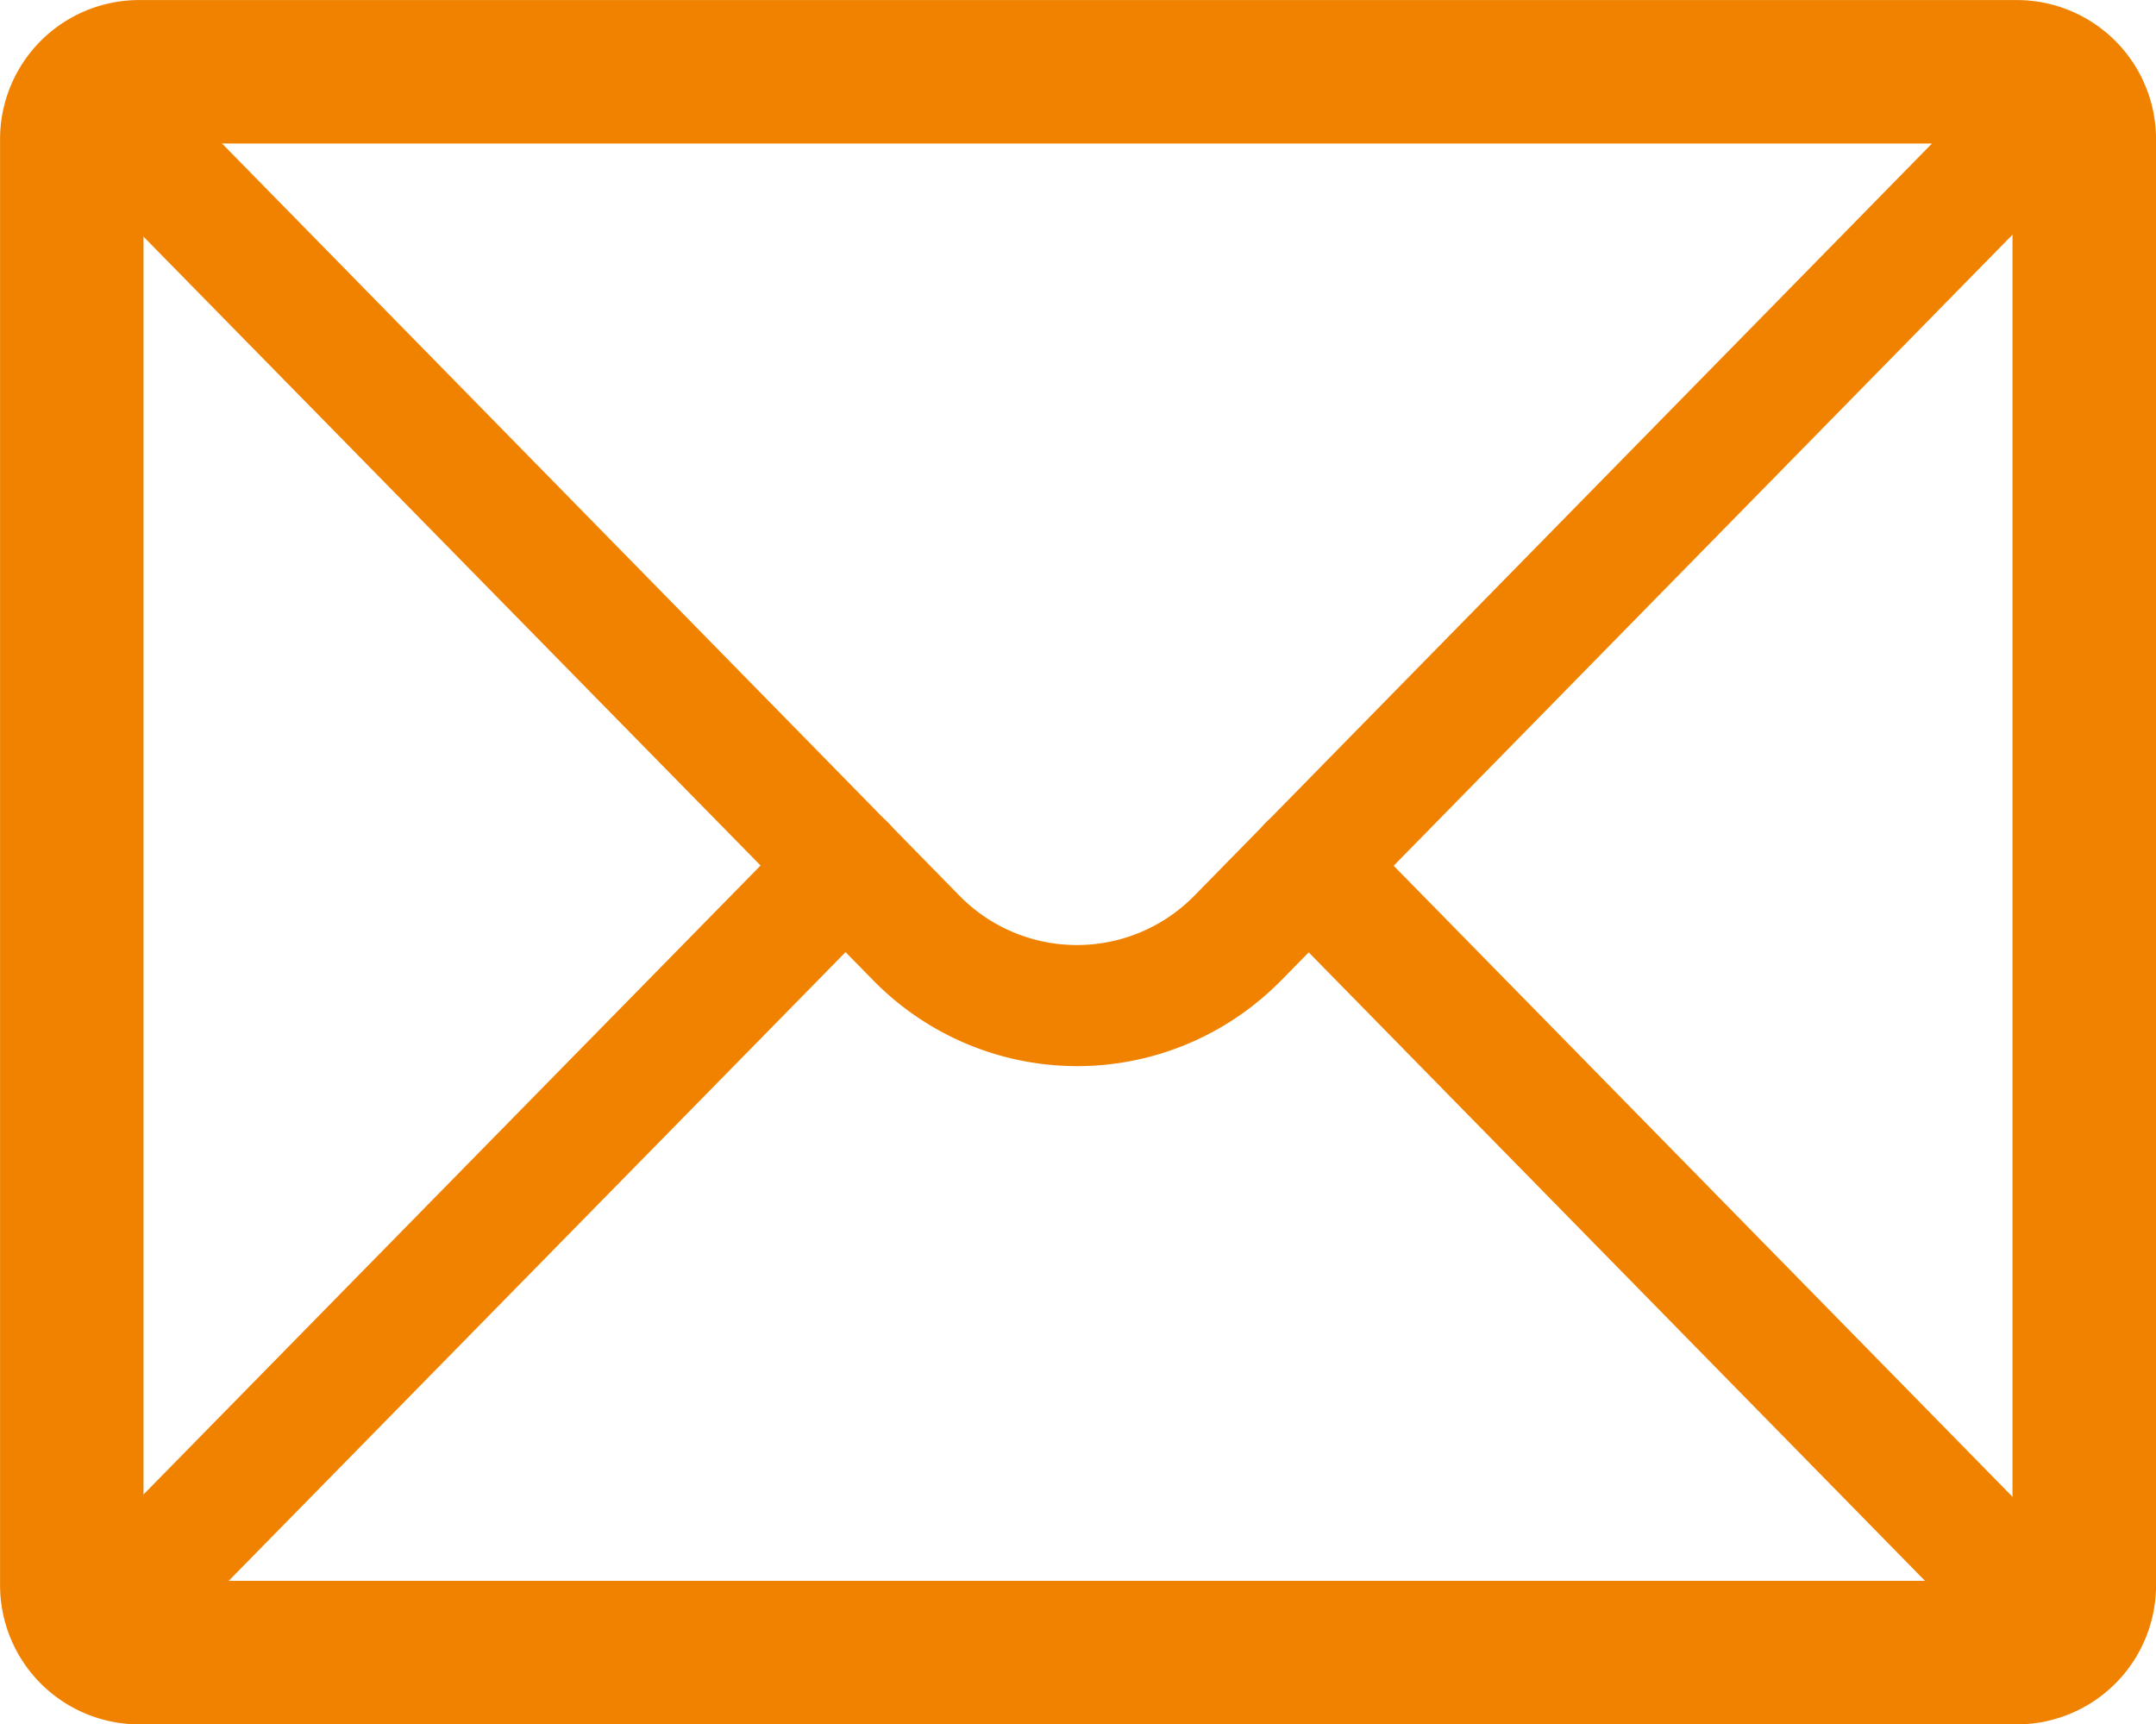
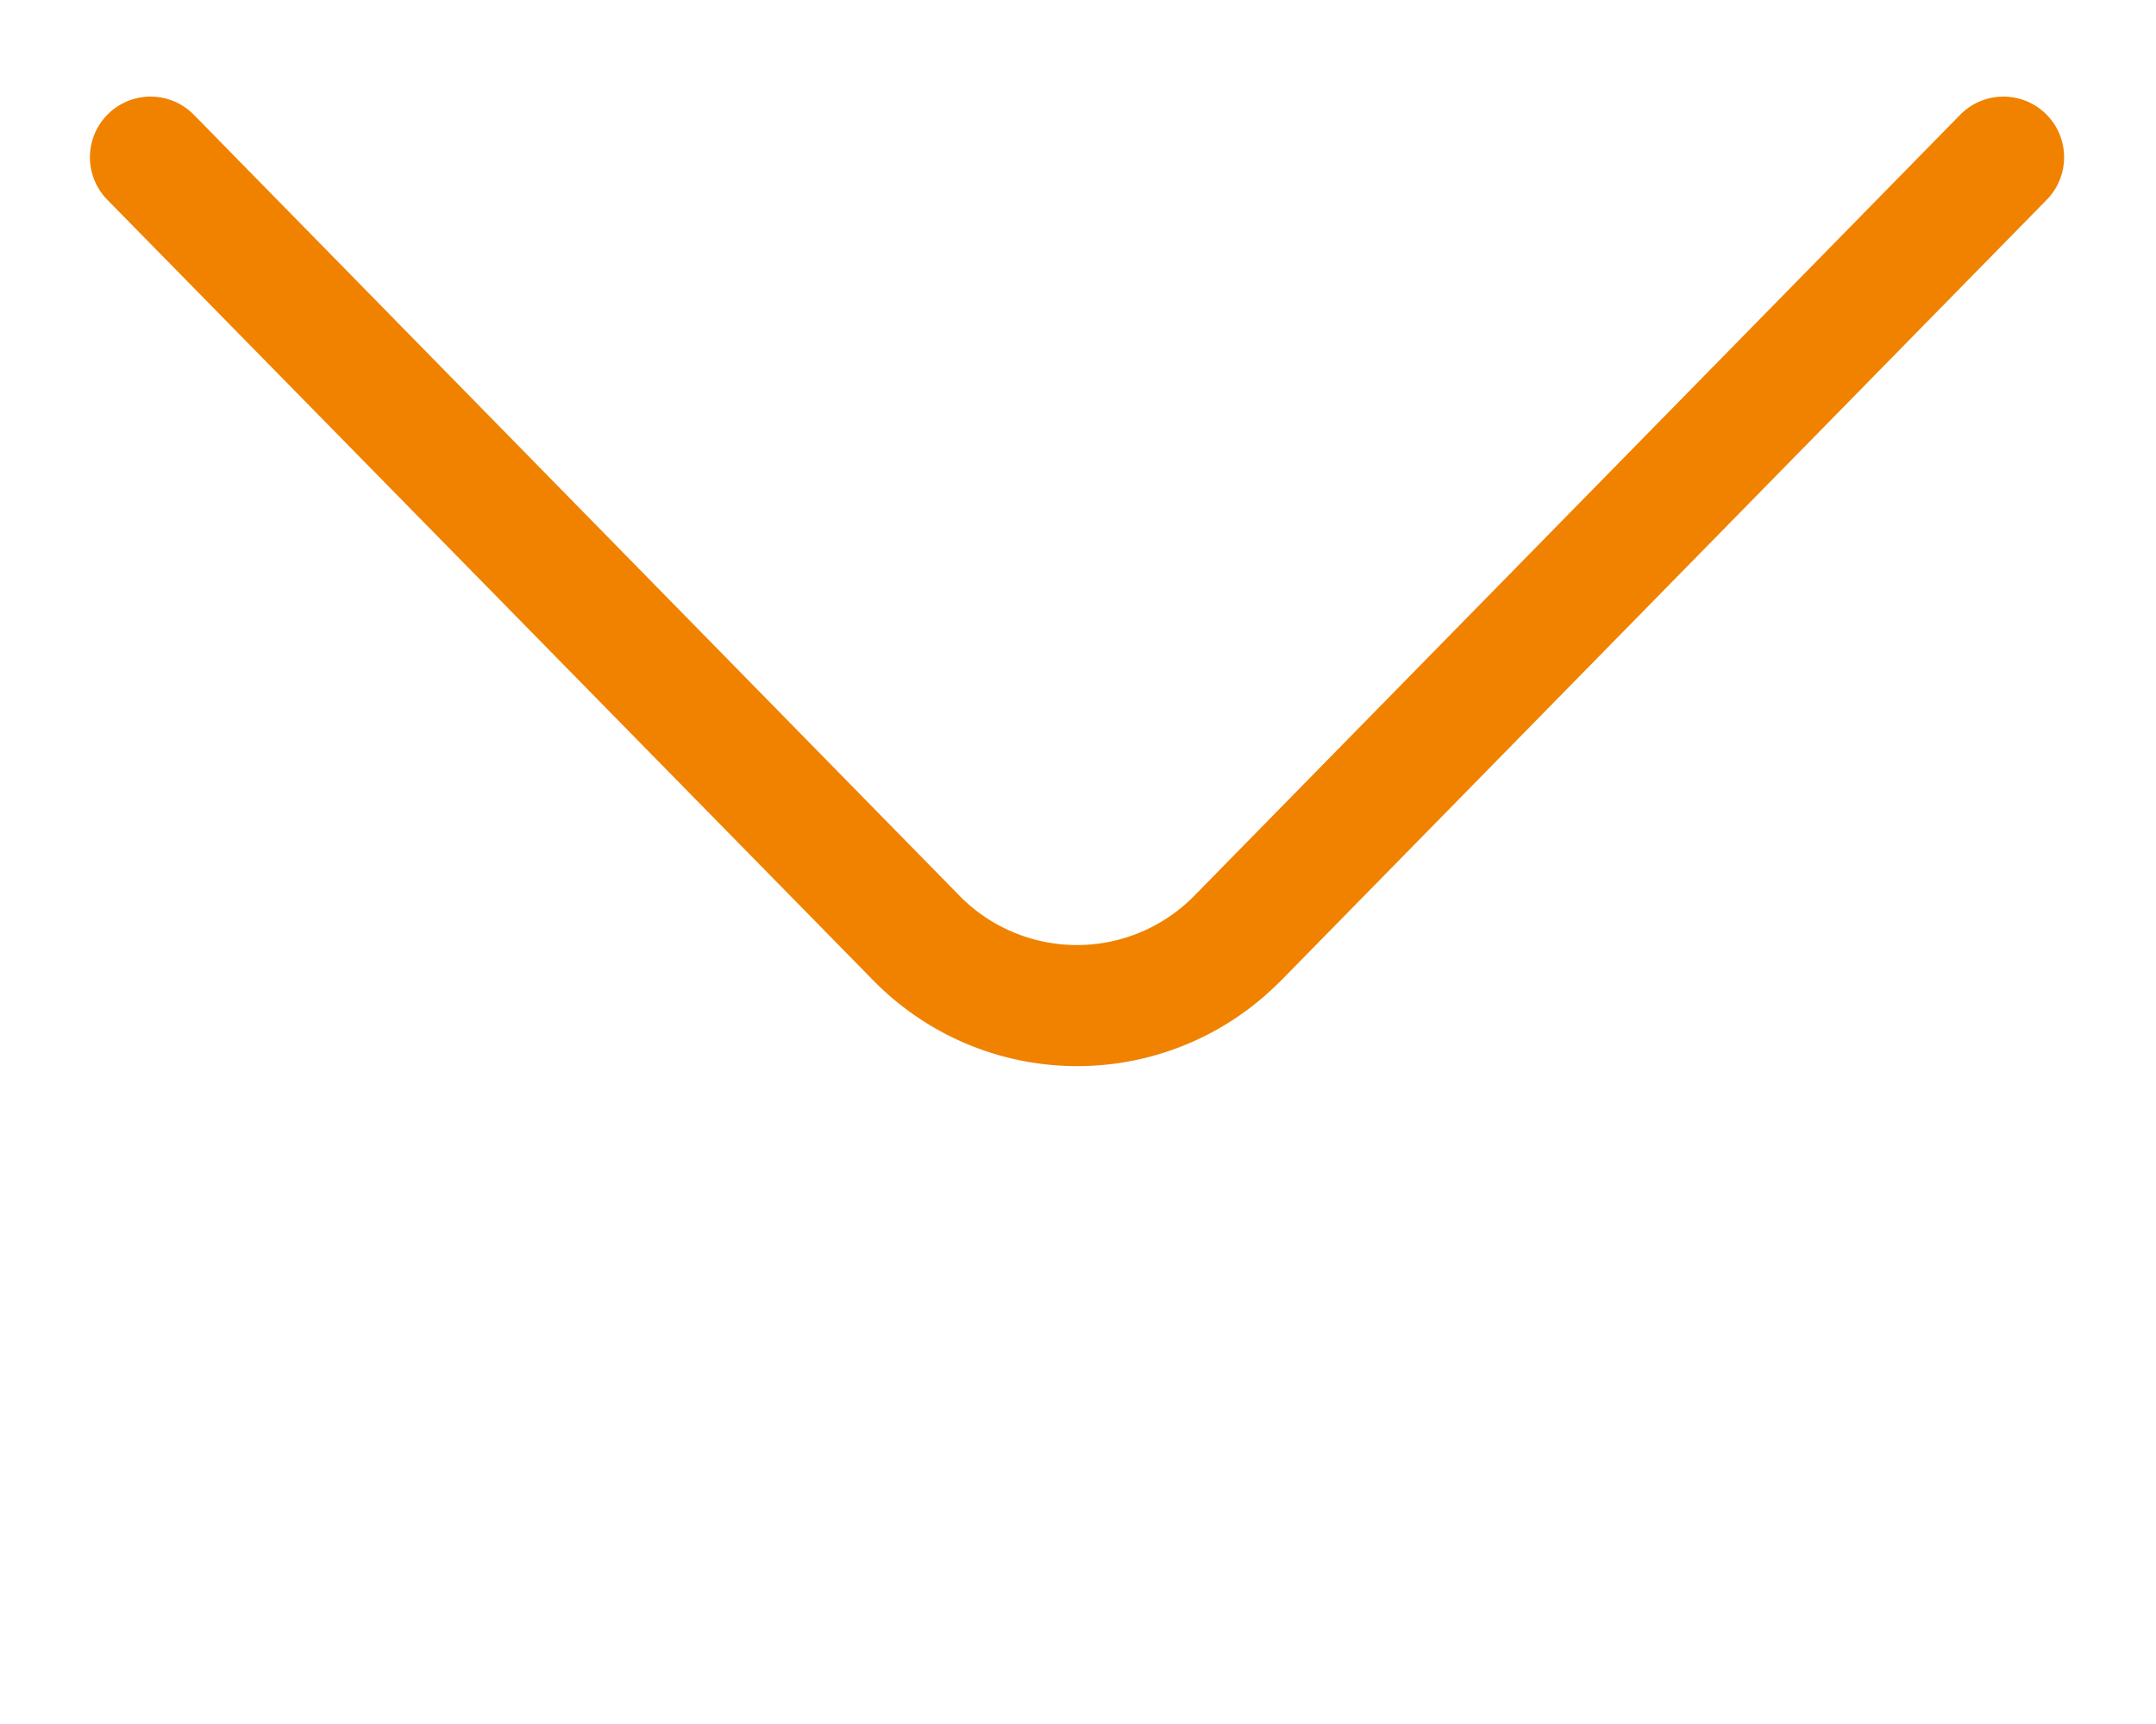
<svg xmlns="http://www.w3.org/2000/svg" viewBox="0 0 187.27 149.77">
  <defs>
    <style>.cls-1{fill:#f08200;stroke:#f08200;stroke-miterlimit:10;stroke-width:0.75px;}</style>
  </defs>
  <g id="图层_2" data-name="图层 2">
    <g id="图层_1-2" data-name="图层 1">
-       <path class="cls-1" d="M110.17,78.61a4.89,4.89,0,1,1,7-6.84l60.34,61.53a4.88,4.88,0,1,1-7,6.84ZM16.56,140.14a4.89,4.89,0,1,1-7-6.84L69.93,71.77a4.88,4.88,0,1,1,7,6.84L16.56,140.14Z" />
      <path class="cls-1" d="M9.58,17.08a4.89,4.89,0,1,1,7-6.84L83.08,78.07a14.66,14.66,0,0,0,20.72.2l.2-.2,66.52-67.83a4.88,4.88,0,1,1,7,6.84L111,84.91l-.34.33a24.41,24.41,0,0,1-34.52-.33Z" />
-       <path class="cls-1" d="M12.09,12.09V137.68H175.18V12.09Zm0-11.71H175.18A11.72,11.72,0,0,1,186.9,12.09V137.68a11.72,11.72,0,0,1-11.72,11.72H12.09A11.72,11.72,0,0,1,.38,137.68V12.09A11.71,11.71,0,0,1,12.09.38Z" />
    </g>
  </g>
</svg>